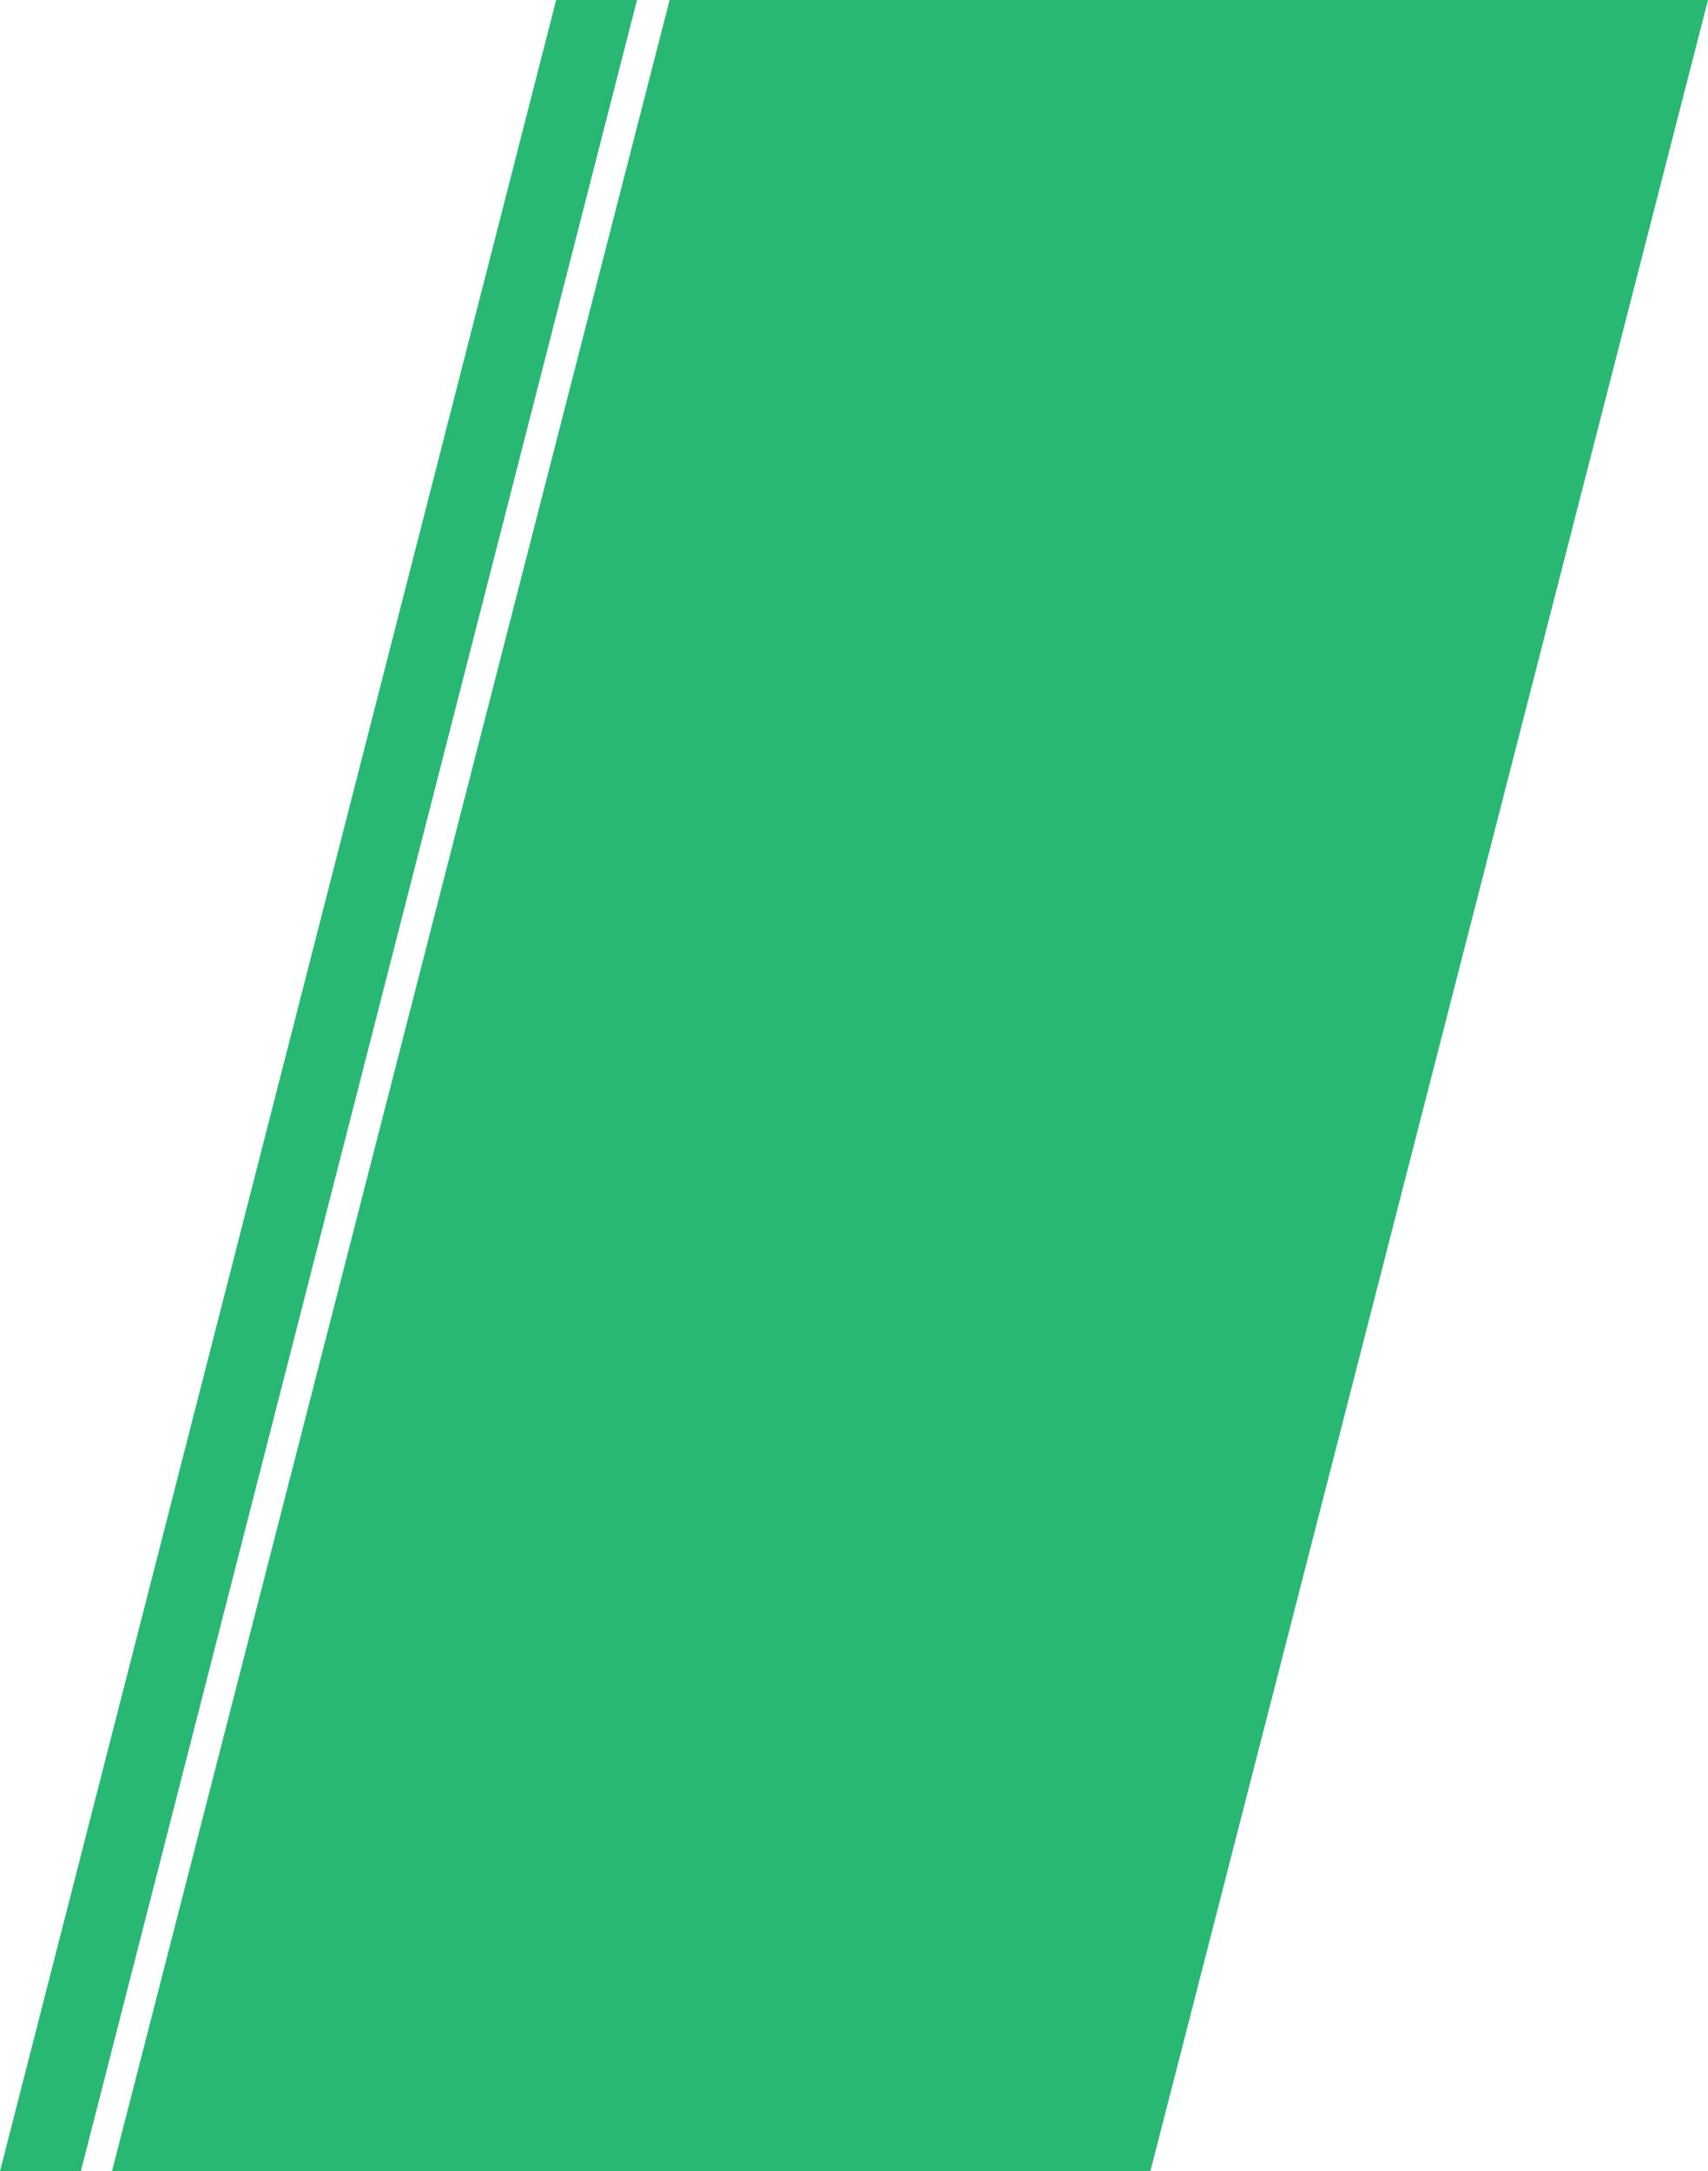
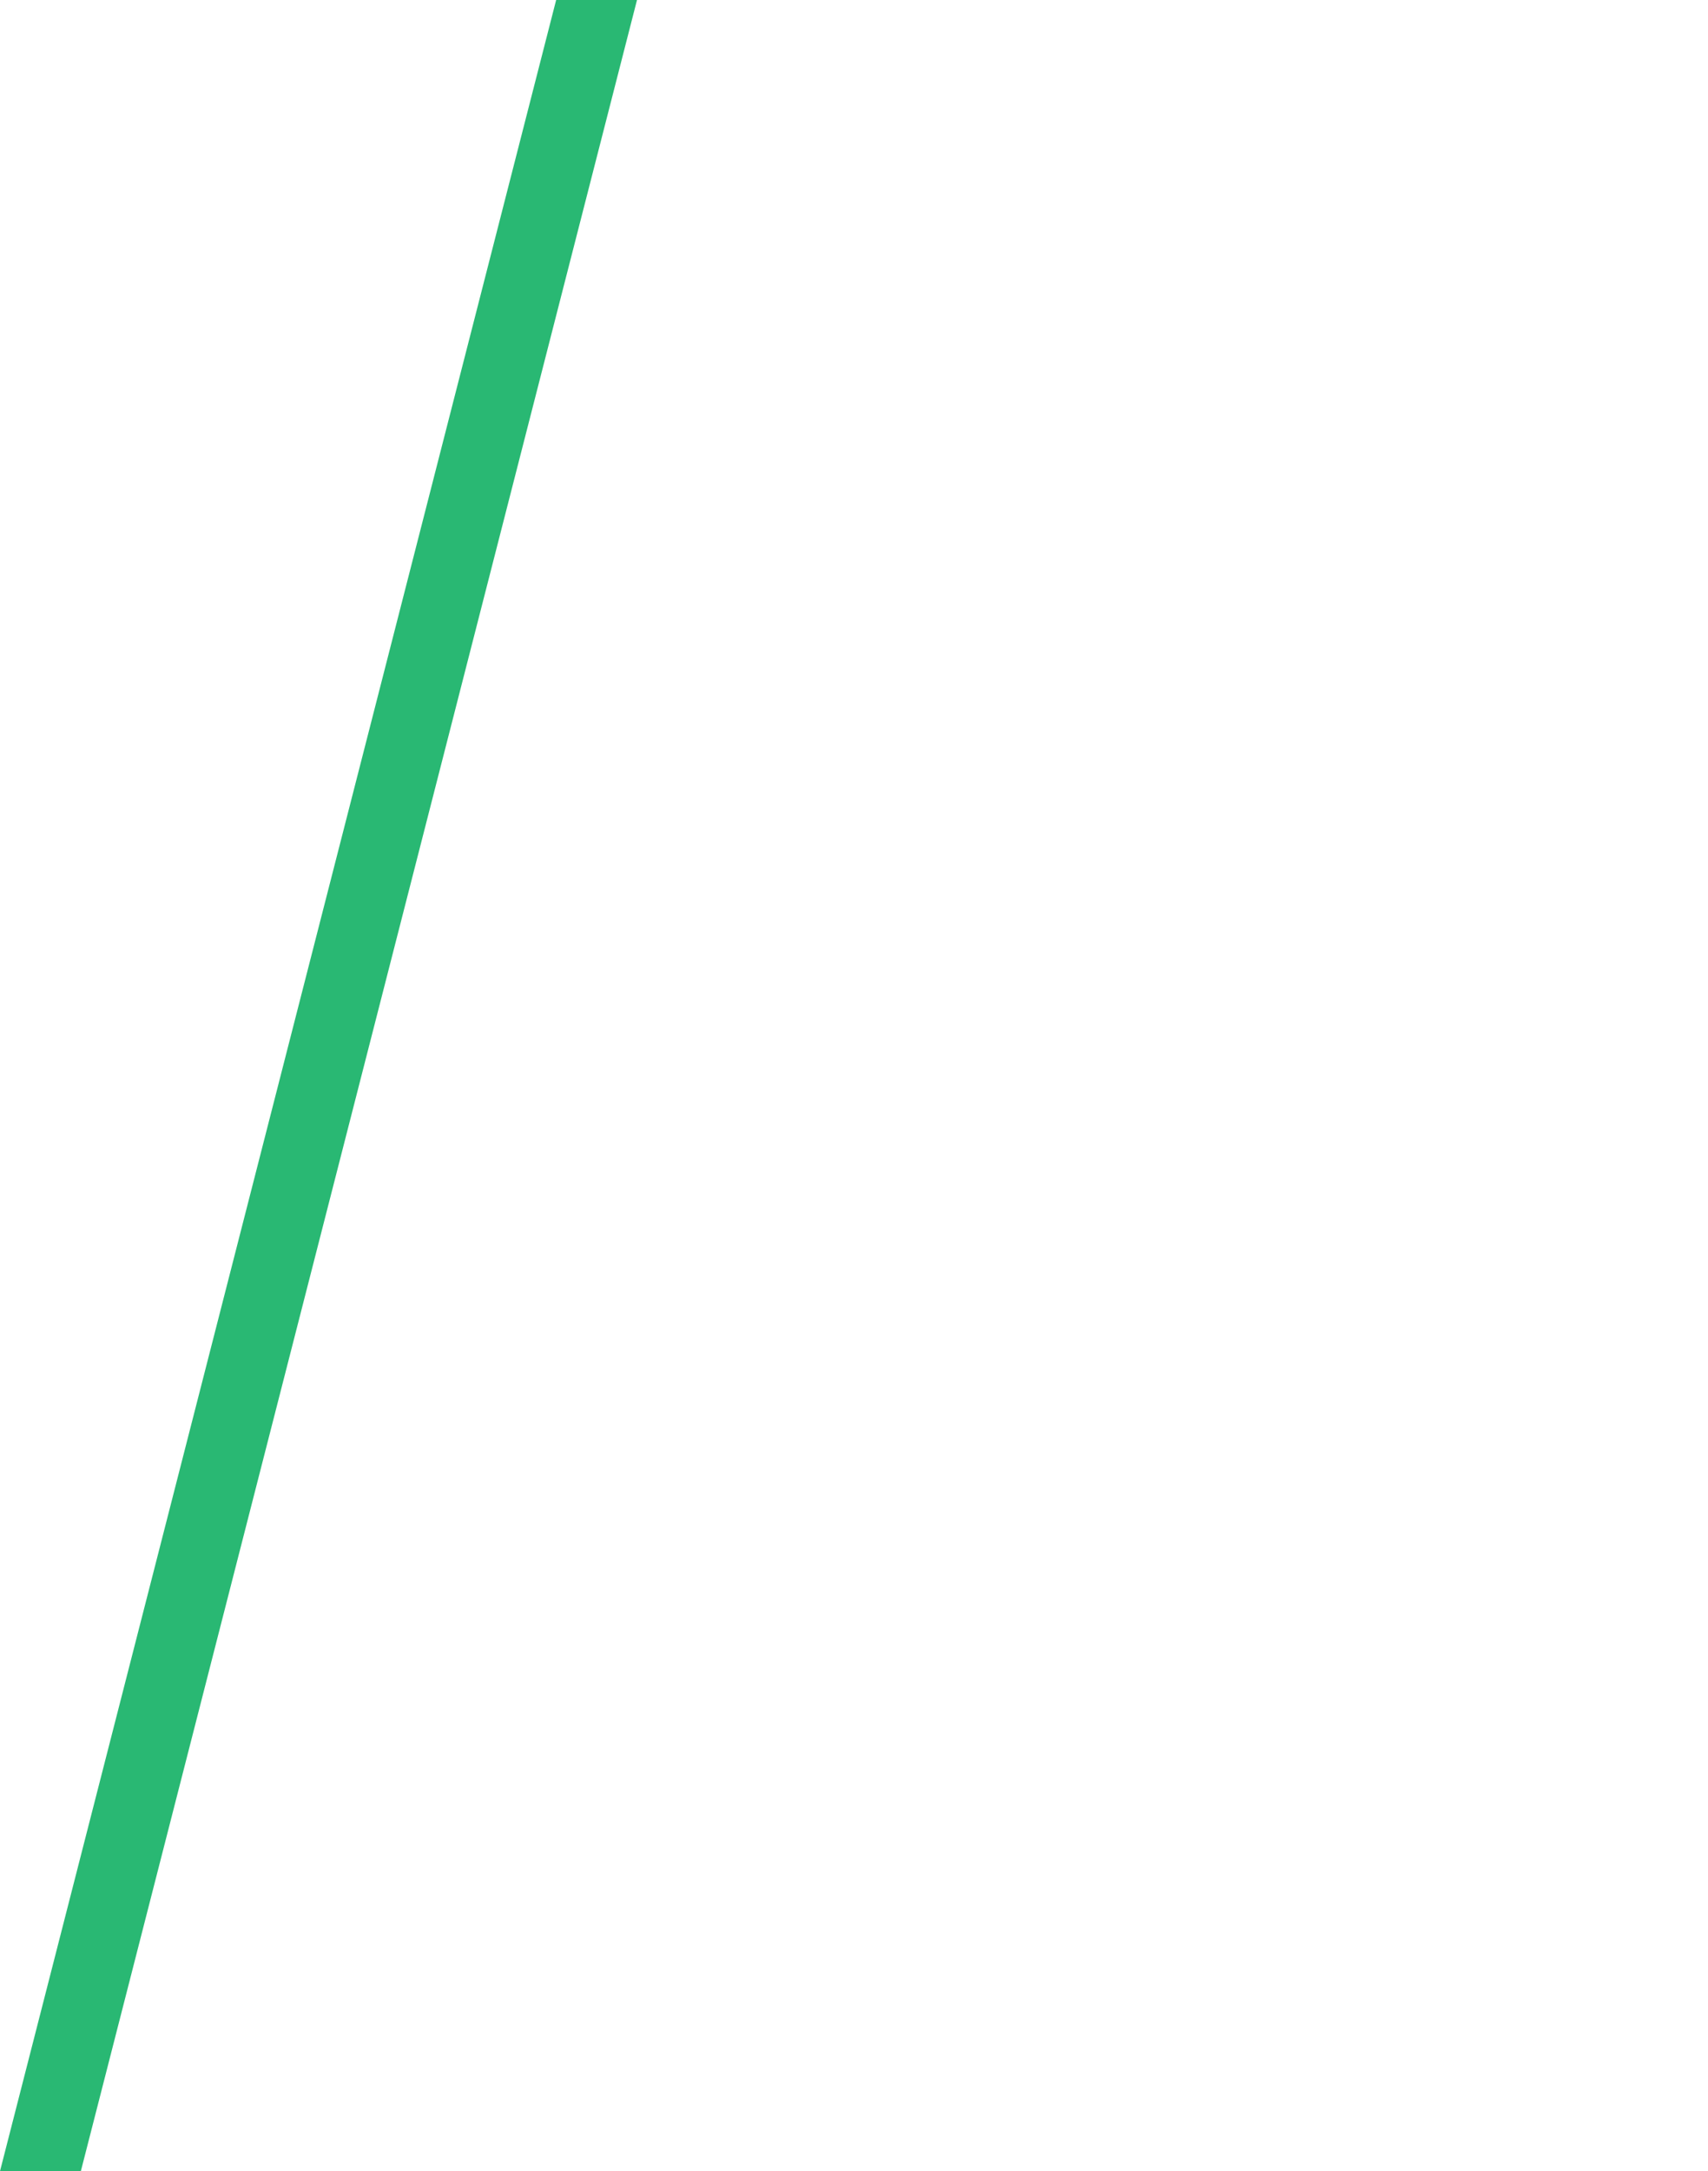
<svg xmlns="http://www.w3.org/2000/svg" width="488" height="620" viewBox="0 0 488 620" fill="none">
-   <path d="M191.316 0H488L328.684 620H32L191.316 0Z" fill="#29B873" />
  <path d="M158.9 0H182L23.1 620H0L158.9 0Z" fill="#29B873" />
</svg>